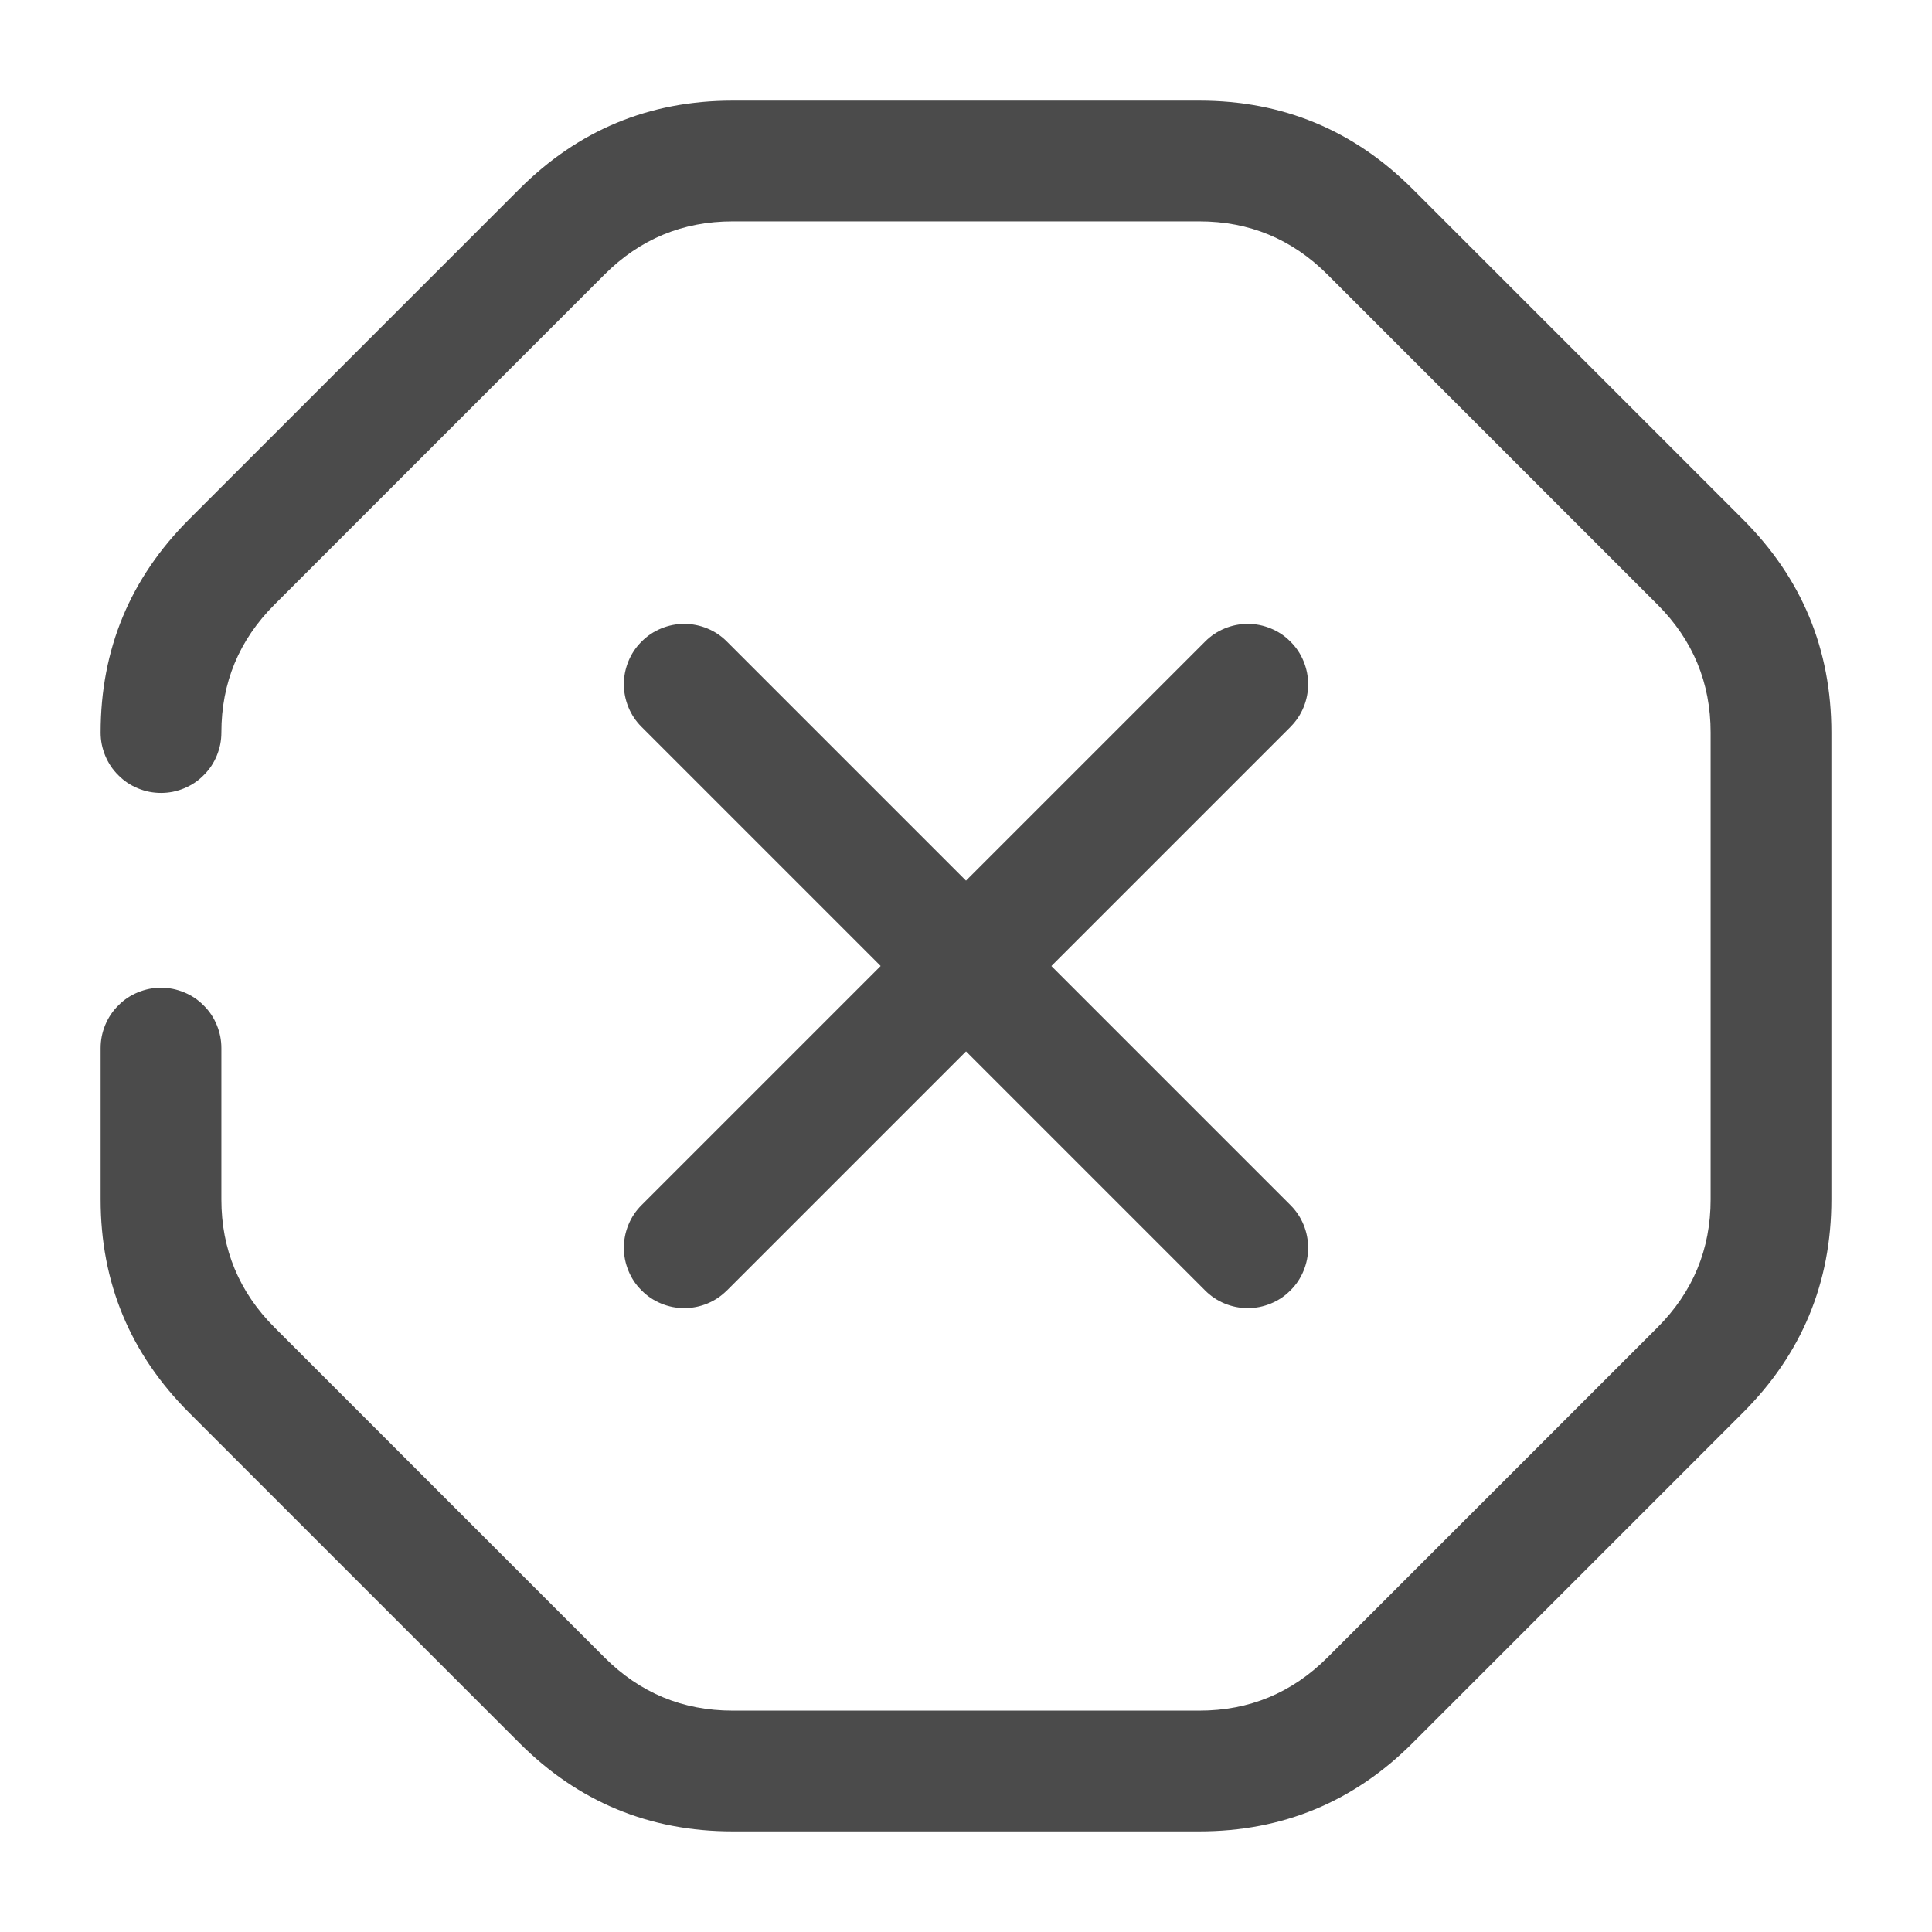
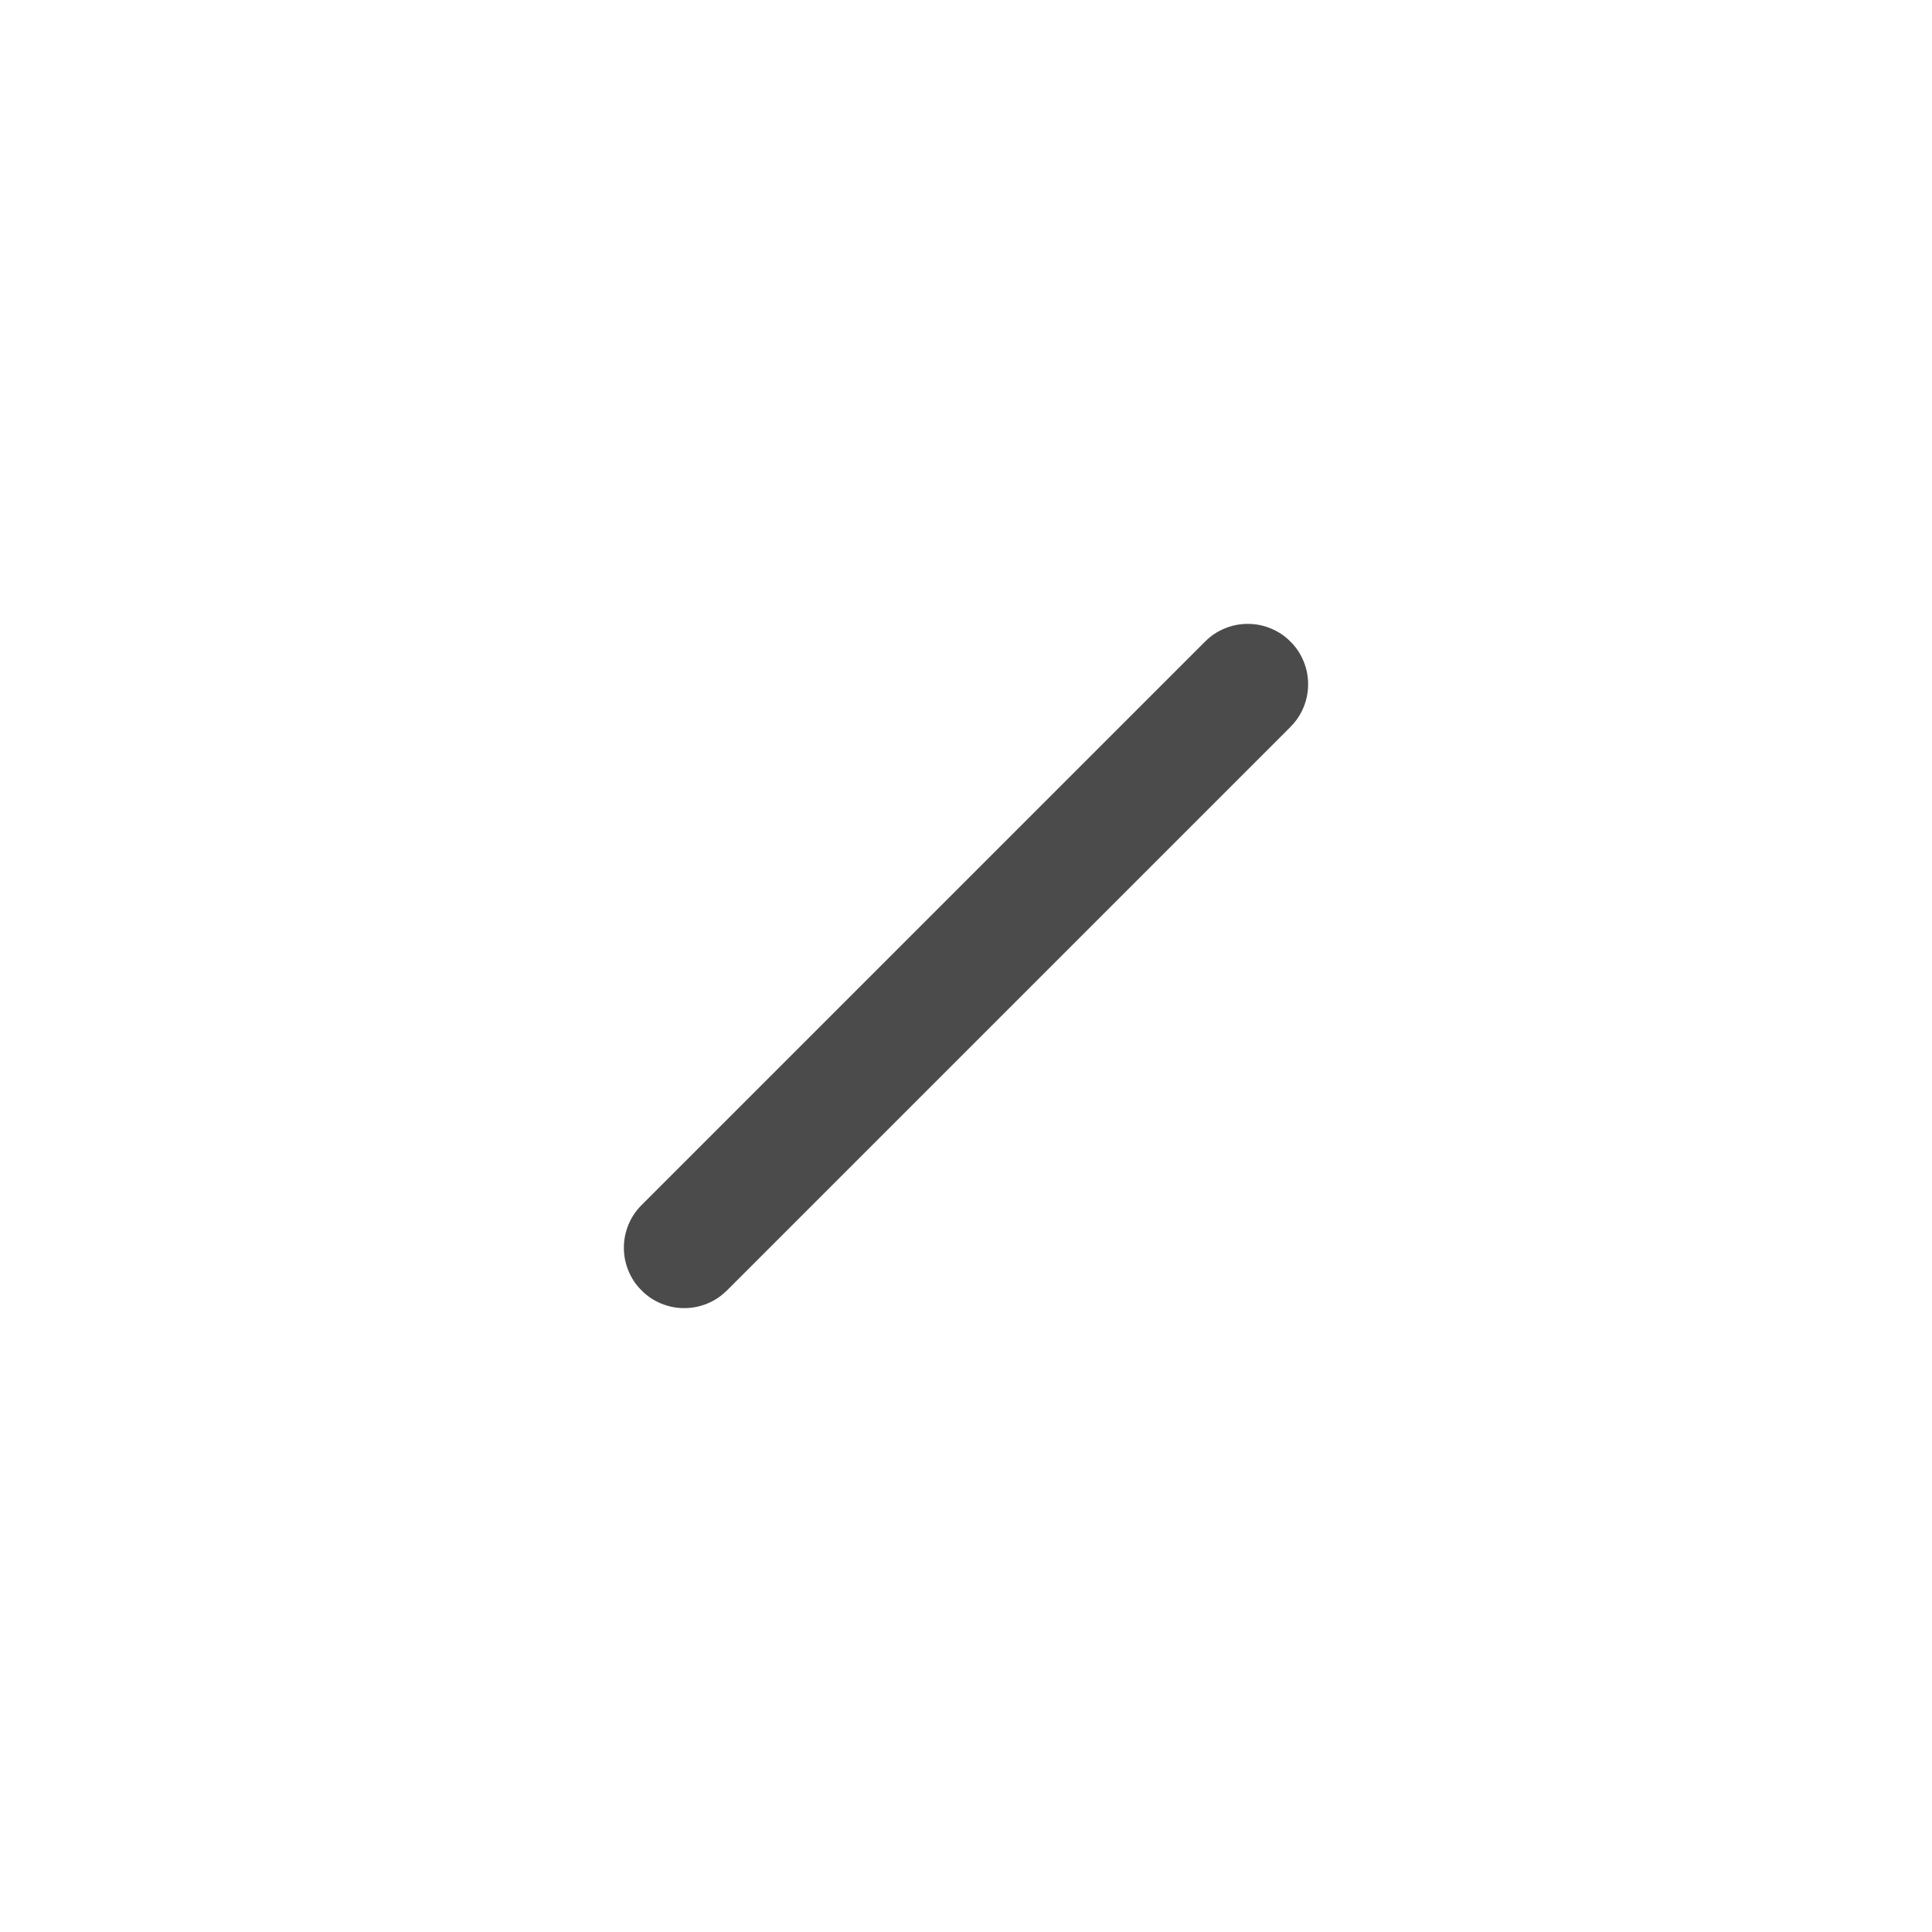
<svg xmlns="http://www.w3.org/2000/svg" fill="none" version="1.1" width="24" height="24" viewBox="0 0 24 24">
  <g>
    <g>
      <g>
        <g>
-           <path d="M2.35,6.45Q1.25,7.549,1.25,9.1Q1.25,9.174,1.264,9.246Q1.279,9.319,1.307,9.387Q1.335,9.455,1.376,9.517Q1.417,9.578,1.47,9.63Q1.522,9.683,1.583,9.724Q1.645,9.765,1.713,9.793Q1.781,9.821,1.854,9.836Q1.926,9.85,2,9.85Q2.074,9.85,2.146,9.836Q2.219,9.821,2.287,9.793Q2.355,9.765,2.417,9.724Q2.478,9.683,2.53,9.63Q2.583,9.578,2.624,9.517Q2.665,9.455,2.693,9.387Q2.721,9.319,2.736,9.246Q2.75,9.174,2.75,9.1Q2.75,8.171,3.41,7.51L7.51,3.41Q8.171,2.75,9.1,2.75L14.9,2.75Q15.829,2.75,16.49,3.41L20.59,7.51Q21.25,8.171,21.25,9.1L21.25,14.9Q21.25,15.829,20.59,16.49L16.49,20.59Q15.829,21.25,14.9,21.25L9.1,21.25Q8.171,21.25,7.51,20.59L3.41,16.49Q2.75,15.829,2.75,14.9L2.75,13.02Q2.75,12.946,2.736,12.874Q2.721,12.801,2.693,12.733Q2.665,12.665,2.624,12.603Q2.583,12.542,2.53,12.49Q2.478,12.437,2.417,12.396Q2.355,12.355,2.287,12.327Q2.219,12.299,2.146,12.284Q2.074,12.27,2,12.27Q1.926,12.27,1.854,12.284Q1.781,12.299,1.713,12.327Q1.645,12.355,1.583,12.396Q1.522,12.437,1.47,12.49Q1.417,12.542,1.376,12.603Q1.335,12.665,1.307,12.733Q1.279,12.801,1.264,12.874Q1.25,12.946,1.25,13.02L1.25,14.9Q1.25,16.451,2.35,17.55L6.45,21.65Q7.549,22.75,9.1,22.75L14.9,22.75Q16.451,22.75,17.55,21.65L21.65,17.55Q22.75,16.451,22.75,14.9L22.75,9.1Q22.75,7.549,21.65,6.45L17.55,2.35Q16.451,1.25,14.9,1.25L9.1,1.25Q7.549,1.25,6.45,2.35L2.35,6.45Z" fill-rule="evenodd" fill="#4B4B4B" fill-opacity="1" />
-         </g>
+           </g>
        <g>
          <path d="M16.03,9.03Q16.136,8.925,16.193,8.787Q16.25,8.649,16.25,8.5Q16.25,8.426,16.236,8.354Q16.221,8.281,16.193,8.213Q16.165,8.145,16.124,8.083Q16.083,8.022,16.03,7.97Q15.978,7.917,15.917,7.876Q15.855,7.835,15.787,7.807Q15.719,7.779,15.646,7.764Q15.574,7.75,15.5,7.75Q15.351,7.75,15.213,7.807Q15.075,7.864,14.97,7.97L7.97,14.97Q7.864,15.075,7.807,15.213Q7.75,15.351,7.75,15.5Q7.75,15.574,7.764,15.646Q7.779,15.719,7.807,15.787Q7.835,15.855,7.876,15.917Q7.917,15.978,7.97,16.03Q8.022,16.083,8.083,16.124Q8.145,16.165,8.213,16.193Q8.281,16.221,8.354,16.236Q8.426,16.25,8.5,16.25Q8.649,16.25,8.787,16.193Q8.925,16.136,9.03,16.03L9.031,16.03L16.03,9.031L16.03,9.03L16.03,9.03Z" fill-rule="evenodd" fill="#4B4B4B" fill-opacity="1" />
        </g>
        <g>
-           <path d="M9.03,7.97L16.03,14.97Q16.136,15.075,16.193,15.213Q16.25,15.351,16.25,15.5Q16.25,15.574,16.236,15.646Q16.221,15.719,16.193,15.787Q16.165,15.855,16.124,15.917Q16.083,15.978,16.03,16.03Q15.978,16.083,15.917,16.124Q15.855,16.165,15.787,16.193Q15.719,16.221,15.646,16.236Q15.574,16.25,15.5,16.25Q15.351,16.25,15.213,16.193Q15.075,16.136,14.97,16.03L7.97,9.03L7.97,9.03Q7.864,8.925,7.807,8.787Q7.75,8.649,7.75,8.5Q7.75,8.426,7.764,8.354Q7.779,8.281,7.807,8.213Q7.835,8.145,7.876,8.083Q7.917,8.022,7.97,7.97Q8.022,7.917,8.083,7.876Q8.145,7.835,8.213,7.807Q8.281,7.779,8.354,7.764Q8.426,7.75,8.5,7.75Q8.649,7.75,8.787,7.807Q8.925,7.864,9.03,7.97L9.03,7.97Z" fill-rule="evenodd" fill="#4B4B4B" fill-opacity="1" />
-         </g>
+           </g>
        <g style="opacity:0;" />
      </g>
    </g>
  </g>
</svg>